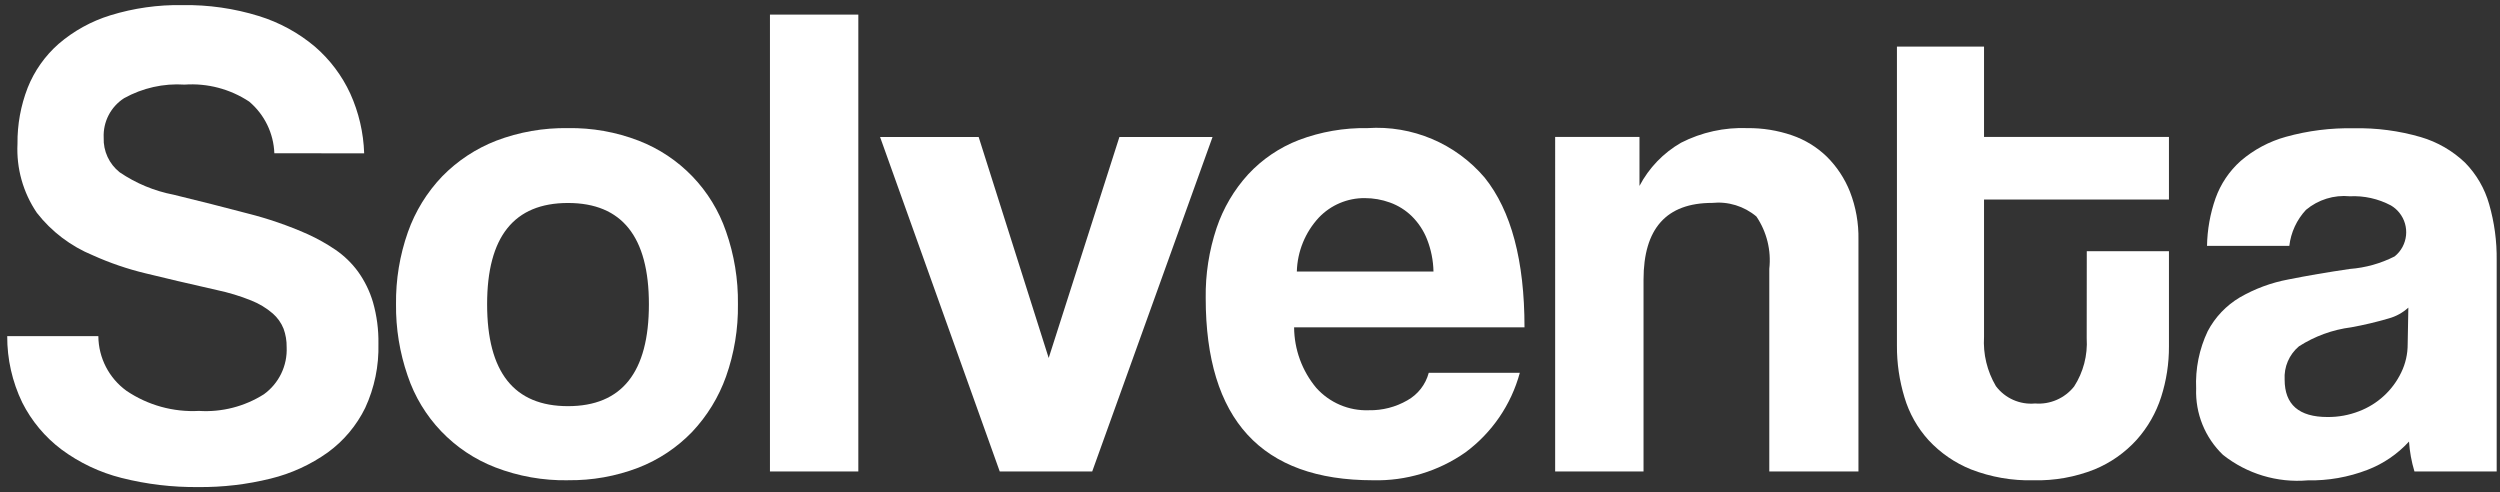
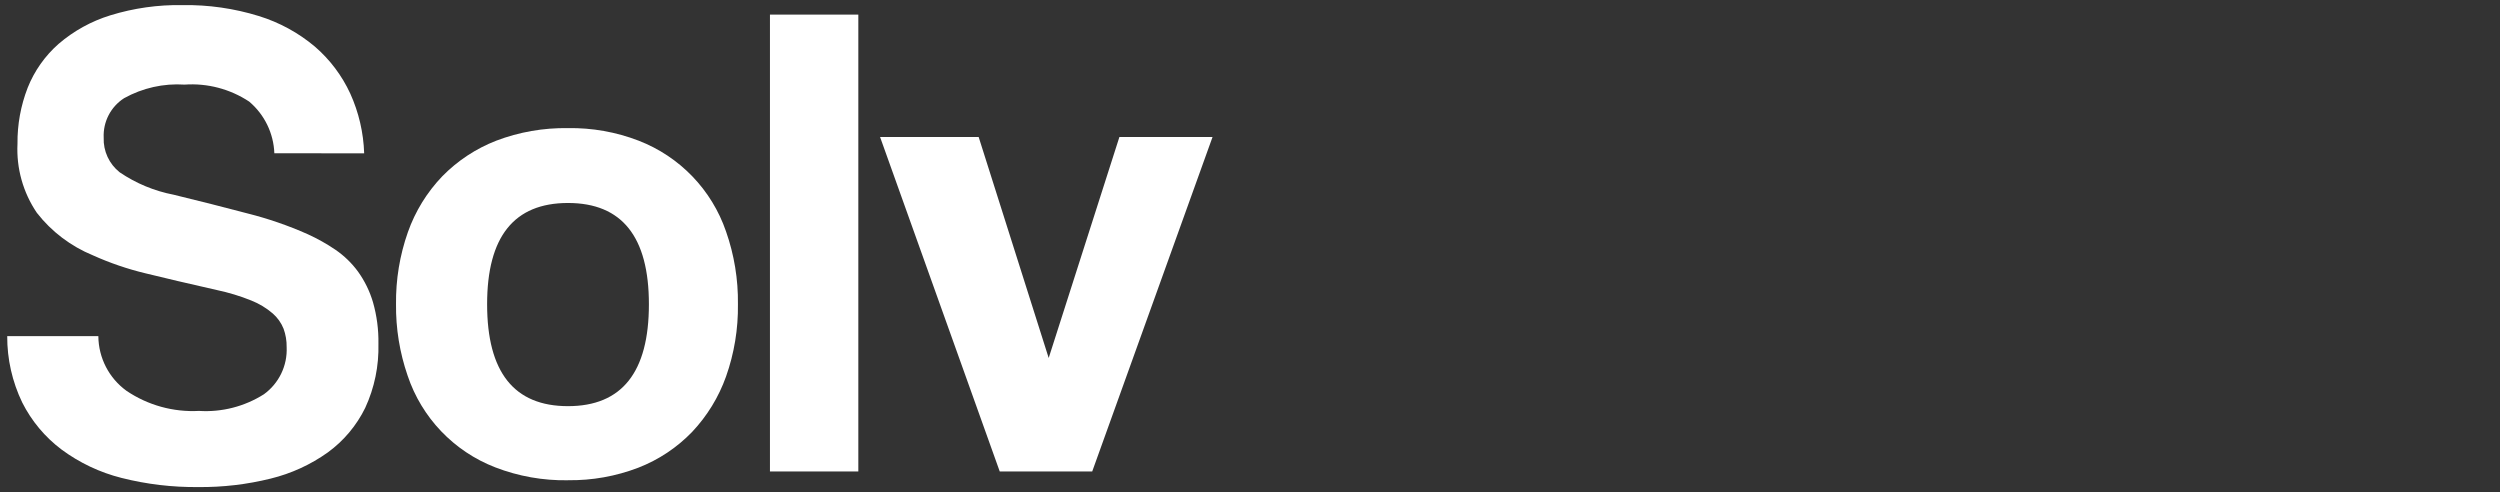
<svg xmlns="http://www.w3.org/2000/svg" version="1.1" id="Layer_1" x="0px" y="0px" viewBox="0 0 955 188" style="enable-background:new 0 0 955 188;" xml:space="preserve">
  <rect x="0" y="0" width="955" height="188" fill="#333333" stroke="none" />
  <style type="text/css">
	.st0{fill:#FFFFFF;}
	.st1{fill:none;stroke:#FFFFFF;stroke-width:3;stroke-linecap:round;stroke-miterlimit:10;}
</style>
  <g>
    <path id="Trazado_409" class="st0" d="M104.8,58.55c-0.28-7.64-3.77-14.81-9.61-19.74c-7.29-4.82-15.96-7.1-24.67-6.49   c-8.04-0.53-16.07,1.27-23.12,5.19c-5.1,3.28-8.06,9.01-7.79,15.07c-0.19,5.13,2.08,10.05,6.11,13.24   c6.23,4.23,13.26,7.15,20.65,8.57c9.86,2.4,19.25,4.78,28.18,7.14c7.88,1.98,15.57,4.63,22.99,7.93c3.71,1.69,7.27,3.68,10.65,5.98   c3.3,2.27,6.2,5.08,8.57,8.31c2.55,3.55,4.48,7.5,5.72,11.69c1.47,5.15,2.17,10.5,2.08,15.86c0.22,8.45-1.5,16.84-5.05,24.51   c-3.31,6.75-8.21,12.59-14.28,17.01c-6.57,4.69-13.98,8.08-21.83,10c-9.04,2.24-18.33,3.33-27.65,3.24   c-9.89,0.1-19.76-1.07-29.35-3.5c-8.25-2.08-16.01-5.75-22.85-10.81c-6.35-4.76-11.5-10.93-15.07-18.02   c-3.8-7.9-5.76-16.56-5.72-25.32h34.81c0.06,8.29,4.06,16.05,10.78,20.9c8.14,5.49,17.85,8.18,27.66,7.66   c8.73,0.55,17.41-1.68,24.8-6.36c5.75-4.16,9.02-10.93,8.69-18.02c0.04-2.39-0.36-4.76-1.17-7.01c-0.9-2.25-2.32-4.25-4.15-5.84   c-2.43-2.09-5.2-3.76-8.18-4.94c-4.28-1.73-8.71-3.07-13.23-4.02c-10.75-2.43-19.79-4.55-27.14-6.36   c-6.91-1.66-13.65-3.96-20.13-6.88c-8.43-3.46-15.82-9.05-21.42-16.24c-5.26-7.75-7.86-17-7.4-26.36   c-0.08-7.32,1.24-14.6,3.89-21.42c2.56-6.44,6.62-12.18,11.82-16.76c5.76-4.95,12.48-8.66,19.74-10.9   C51.07,3.1,60.4,1.78,69.77,1.95c9.85-0.15,19.67,1.26,29.09,4.17c7.85,2.42,15.14,6.39,21.42,11.68   c5.73,4.94,10.34,11.05,13.51,17.92c3.26,7.19,5.07,14.96,5.32,22.85L104.8,58.55z" />
    <path id="Trazado_410" class="st0" d="M216.97,183.46c-9.49,0.16-18.93-1.51-27.78-4.93c-15.83-6.12-28.11-18.97-33.49-35.07   c-3.02-8.77-4.52-17.99-4.42-27.26c-0.11-9.37,1.42-18.69,4.54-27.54c2.81-7.95,7.28-15.21,13.11-21.3   c5.83-5.96,12.87-10.6,20.64-13.62c8.74-3.32,18.04-4.95,27.39-4.8c9.23-0.15,18.4,1.48,27.01,4.8   c15.7,6.07,27.91,18.76,33.37,34.67c3.13,8.92,4.67,18.33,4.55,27.79c0.13,9.41-1.41,18.78-4.55,27.65   c-2.81,7.88-7.23,15.08-12.97,21.16c-5.77,5.98-12.77,10.63-20.51,13.64c-8.58,3.29-17.7,4.92-26.89,4.79 M216.97,155.15   c20.61,0,30.91-12.97,30.91-38.92c0-25.8-10.3-38.69-30.91-38.69s-30.9,12.9-30.89,38.69   C186.08,142.18,196.38,155.15,216.97,155.15" />
    <rect id="Rectángulo_596" x="294.12" y="5.58" class="st0" width="33.76" height="174.52" />
    <path id="Trazado_411" class="st0" d="M381.9,180.1L336.19,52.34h37.66l26.75,84.41l27.01-84.41h35.58l-45.97,127.77L381.9,180.1z" />
-     <path id="Trazado_412" class="st0" d="M494.35,125.03c0.05,8.45,3.03,16.62,8.44,23.11c5.1,5.71,12.48,8.86,20.13,8.57   c5.14,0.1,10.21-1.2,14.67-3.77c4.04-2.25,7-6.04,8.19-10.52h34.79c-3.31,12.18-10.63,22.89-20.78,30.39   c-10.33,7.24-22.71,10.97-35.32,10.65c-42.59,0-63.88-23.2-63.89-69.6c-0.13-9.09,1.28-18.13,4.15-26.75   c2.56-7.6,6.67-14.59,12.07-20.51c5.37-5.78,11.99-10.26,19.35-13.11c8.38-3.16,17.28-4.71,26.23-4.55   c17.09-1.14,33.71,5.89,44.79,18.95c10.13,12.64,15.19,31.69,15.19,57.14L494.35,125.03z M547.59,103.73   c-0.08-4.23-0.92-8.41-2.47-12.34c-1.31-3.32-3.3-6.32-5.84-8.83c-2.37-2.3-5.2-4.07-8.31-5.19c-3.08-1.12-6.33-1.69-9.61-1.69   c-6.61-0.06-12.96,2.62-17.53,7.4c-5.23,5.62-8.23,12.96-8.44,20.64L547.59,103.73z" />
-     <path id="Trazado_413" class="st0" d="M675.87,180.1v-77.4c0.79-7.04-0.96-14.13-4.93-20c-4.69-3.95-10.79-5.82-16.89-5.19   c-17.48,0-26.22,9.78-26.22,29.34v73.24h-33.76V52.32h32.21v18.7c3.62-6.89,9.12-12.61,15.86-16.49   c7.86-4.02,16.63-5.94,25.45-5.59c5.74-0.05,11.45,0.87,16.88,2.72c5.01,1.71,9.58,4.5,13.38,8.19c3.83,3.8,6.84,8.36,8.83,13.38   c2.27,5.83,3.37,12.05,3.25,18.31v88.55H675.87z" />
-     <path id="Trazado_414" class="st0" d="M797.15,95.95h31.39v36.36c0.03,6.56-0.98,13.09-2.98,19.34   c-1.94,6.05-5.13,11.63-9.37,16.37c-4.46,4.92-9.96,8.77-16.1,11.3c-7.39,2.93-15.29,4.34-23.24,4.15   c-8.16,0.21-16.28-1.2-23.9-4.15c-6.17-2.48-11.71-6.3-16.23-11.17c-4.26-4.69-7.41-10.28-9.21-16.36   c-1.94-6.4-2.92-13.05-2.88-19.74V17.79h33.27v34.53h70.64v23.9H757.9v52.45c-0.4,6.59,1.18,13.15,4.54,18.84   c3.5,4.64,9.15,7.15,14.94,6.62c5.75,0.46,11.34-1.97,14.93-6.49c3.53-5.48,5.21-11.94,4.81-18.44L797.15,95.95z" />
-     <path id="Trazado_415" class="st0" d="M922.32,180.1c-1.12-3.72-1.82-7.55-2.08-11.43c-4.38,4.79-9.81,8.49-15.86,10.81   c-7.28,2.81-15.04,4.18-22.85,4.02c-11.62,1-23.19-2.49-32.34-9.73c-6.88-6.59-10.61-15.81-10.26-25.33   c-0.34-7.57,1.17-15.11,4.43-21.95c2.81-5.32,7.03-9.77,12.2-12.85c5.76-3.33,12.03-5.66,18.57-6.88   c7.21-1.44,15.04-2.78,23.5-4.02c5.98-0.45,11.8-2.08,17.14-4.8c5.1-4.13,5.88-11.61,1.75-16.71c-0.89-1.1-1.97-2.03-3.19-2.75   c-4.83-2.56-10.26-3.77-15.71-3.5c-6.05-0.58-12.08,1.29-16.74,5.19c-3.53,3.79-5.76,8.61-6.36,13.76h-31.44   c0.11-6.19,1.2-12.33,3.25-18.17c1.96-5.49,5.26-10.4,9.61-14.28c5.02-4.31,10.92-7.46,17.3-9.22c8.45-2.34,17.19-3.44,25.95-3.25   c8.65-0.19,17.27,0.95,25.57,3.37c6.32,1.86,12.11,5.2,16.88,9.75c4.35,4.43,7.52,9.88,9.21,15.86c2,6.96,2.98,14.18,2.88,21.42   v80.7H922.32z M919.99,117.51c-2.15,1.96-4.73,3.38-7.53,4.14c-4.7,1.38-9.46,2.51-14.28,3.38c-7.12,0.91-13.95,3.4-19.99,7.27   c-3.73,3.14-5.75,7.86-5.46,12.72c0,9.52,5.46,14.28,16.37,14.28c4.13,0.04,8.23-0.71,12.07-2.21c7.07-2.69,12.83-7.99,16.1-14.81   c1.64-3.37,2.48-7.07,2.46-10.81L919.99,117.51z" />
  </g>
</svg>